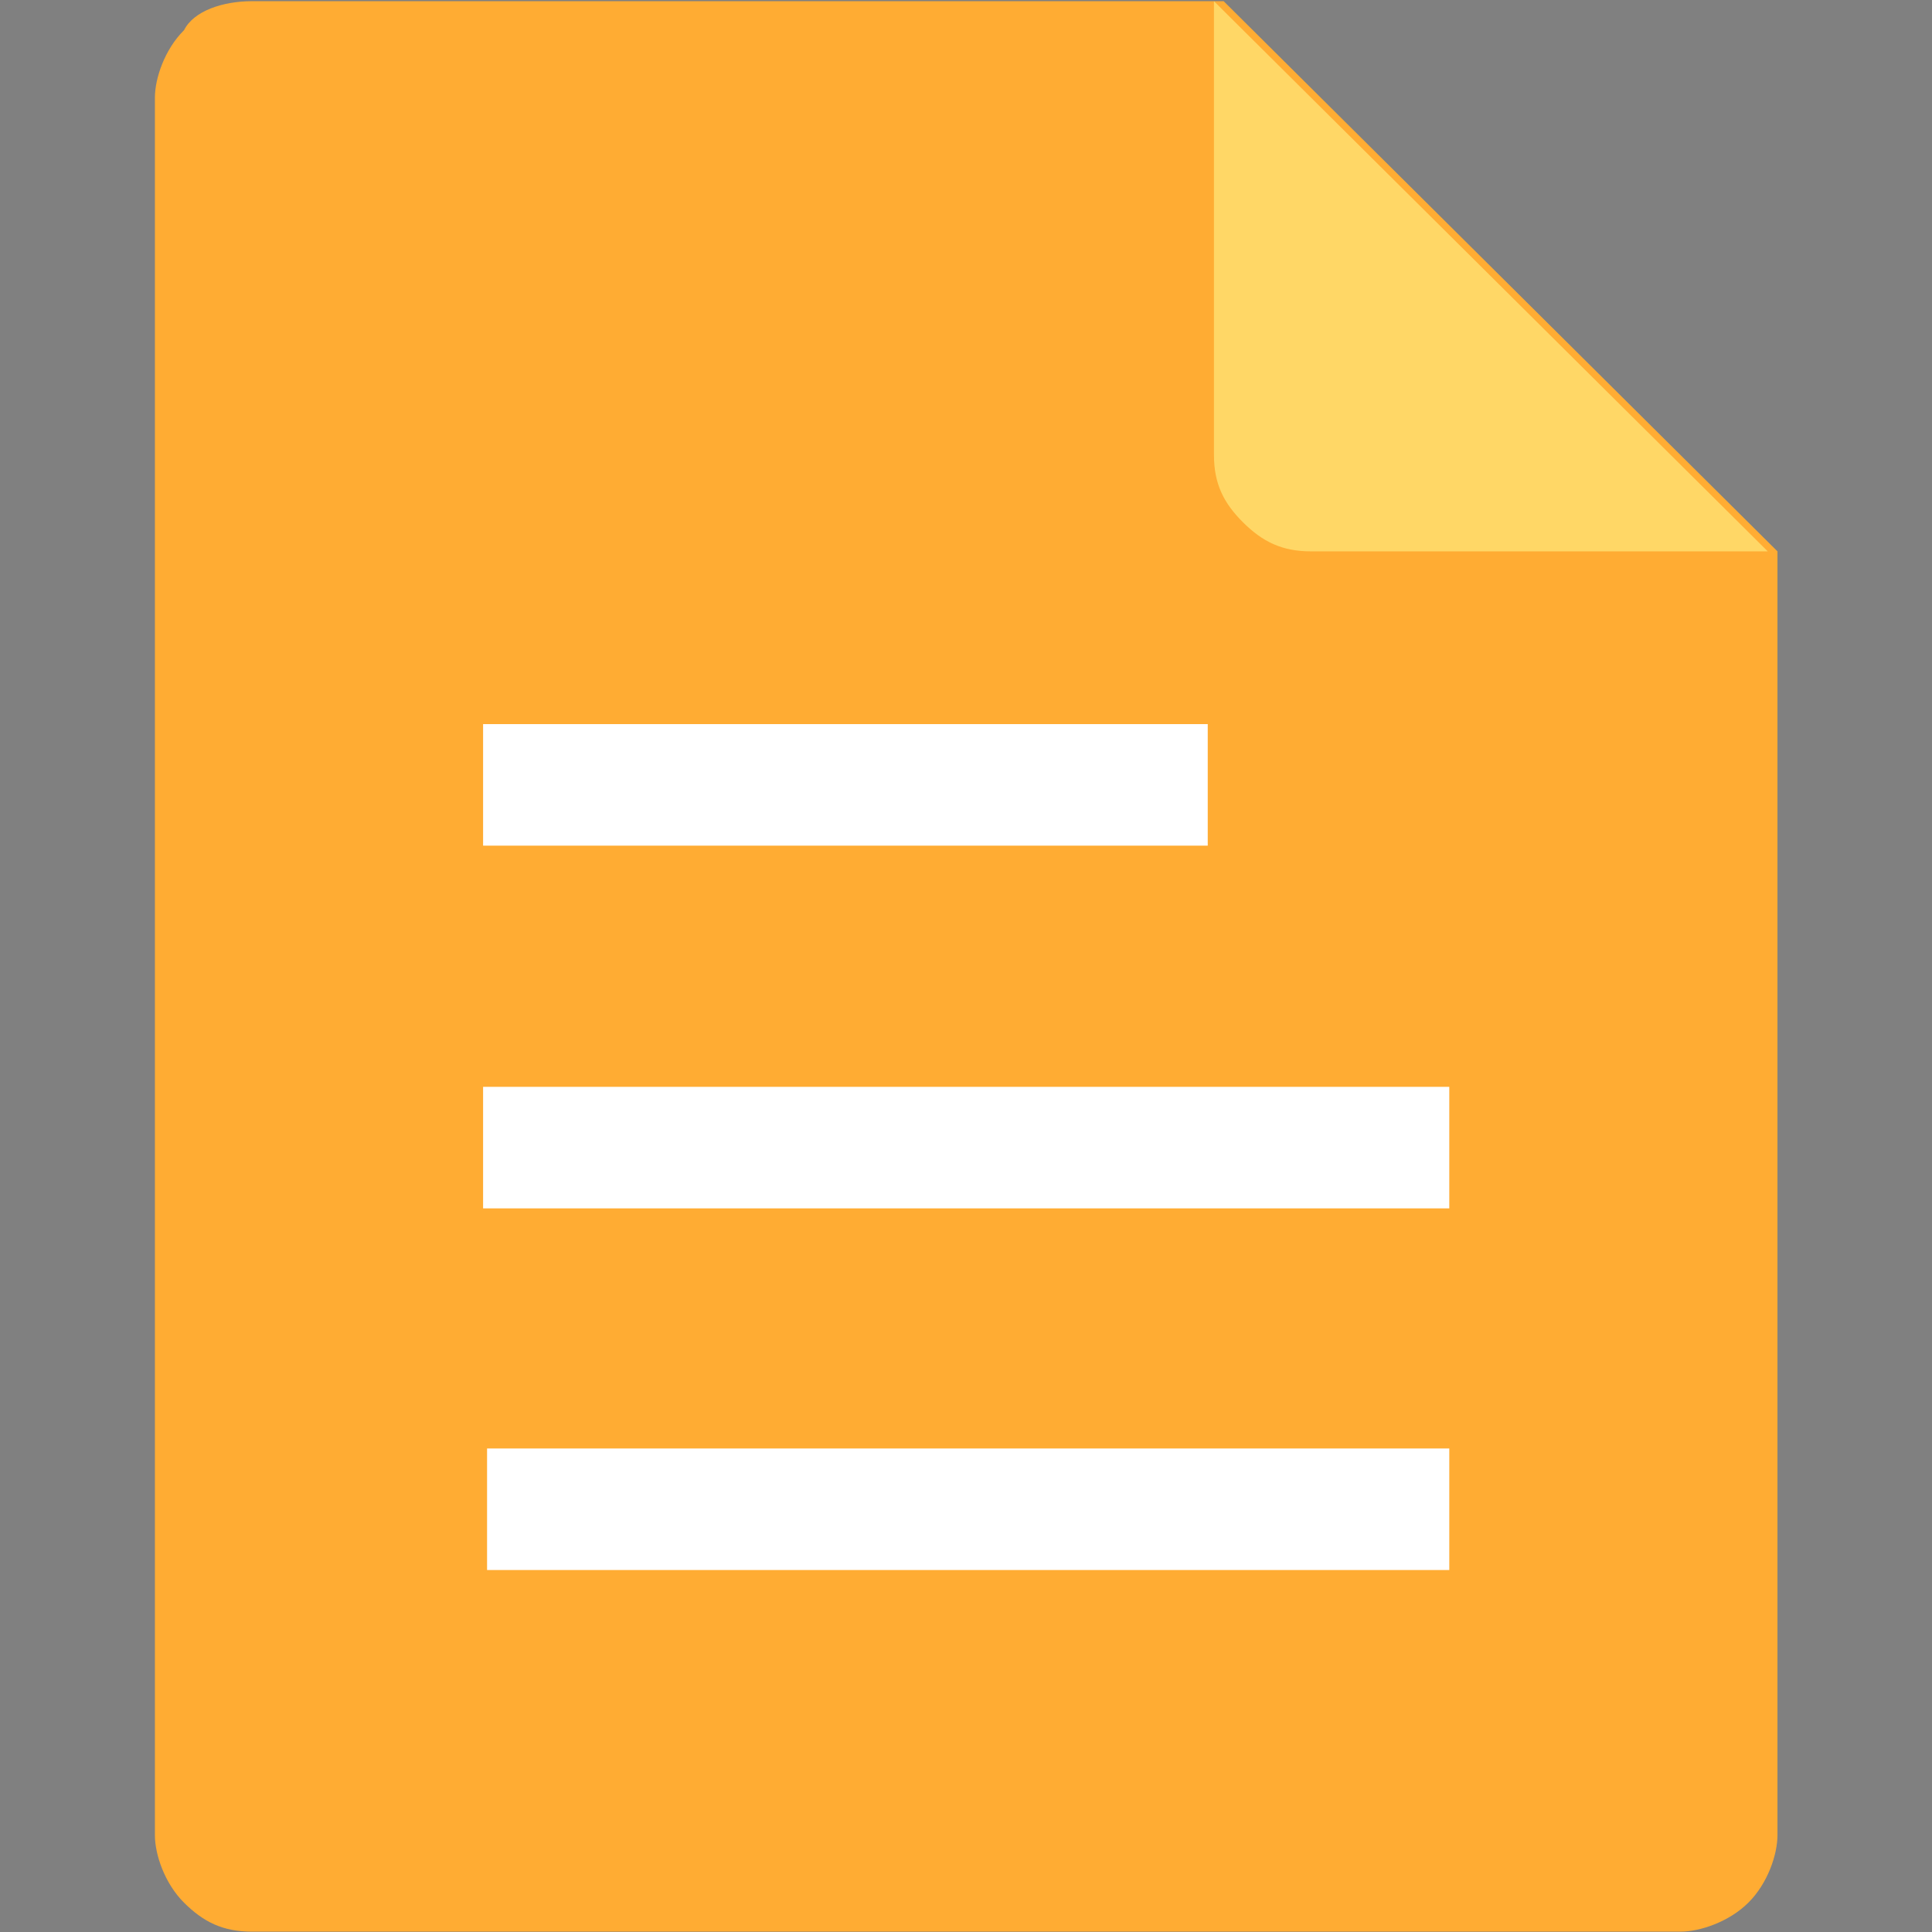
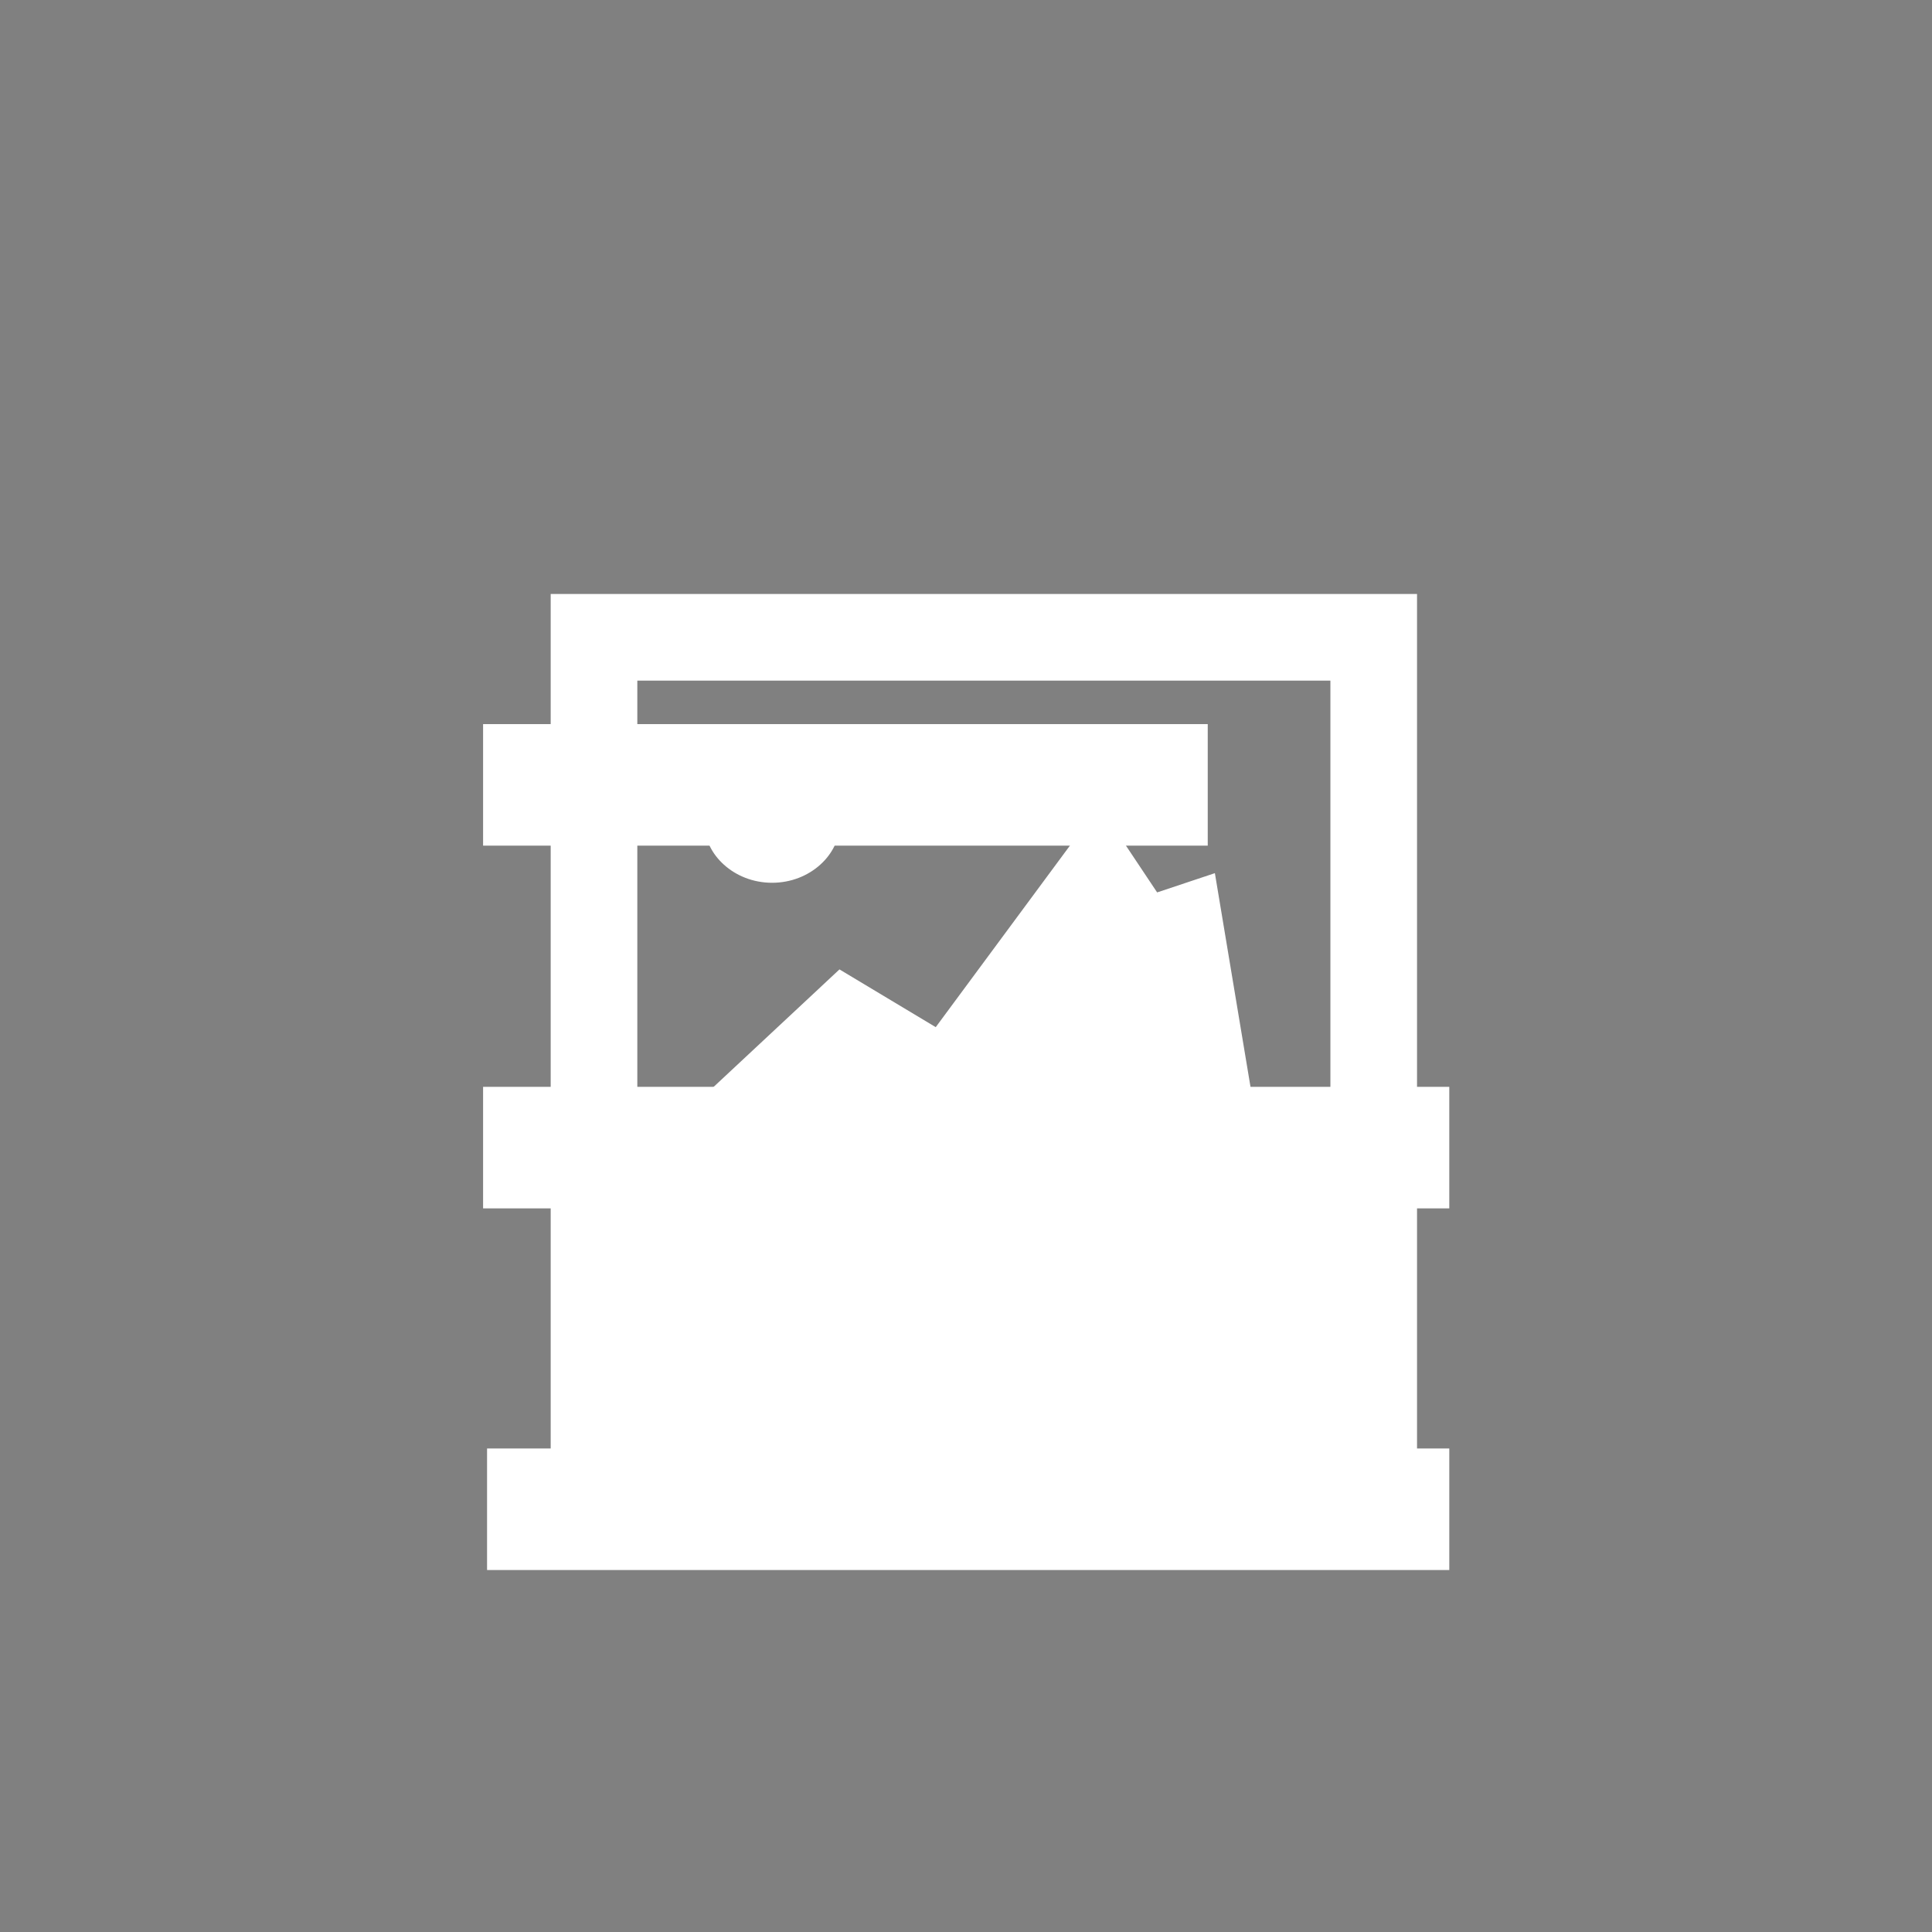
<svg xmlns="http://www.w3.org/2000/svg" t="1728876331736" class="icon" viewBox="0 0 1024 1024" version="1.1" p-id="73073" width="100" height="100">
  <rect x="0" y="0" width="1024" height="1024" fill="#808080" stroke="none" />
  <path d="M512.283 482.043" p-id="73074" />
  <path d="M291.878 774.006V314.831h459.176v459.176H291.878z m413.26-413.258H337.796v275.504h367.342V360.748zM495.956 544.419l86.734-117.343 30.609 45.916 30.614-10.203 20.406 122.447H368.41l76.525-71.426 51.021 30.609z m-86.734-76.532c-20.405 0-35.712-15.302-35.712-30.609 0-15.307 15.307-30.609 35.712-30.609 20.406 0 35.714 15.302 35.714 30.609-0.001 15.307-15.308 30.609-35.714 30.609z m0 0" fill="#FFFFFF" p-id="73075" />
-   <path d="M133.598 0.628c-15.45 0-30.901 5.119-36.048 15.349C87.252 26.208 82.1 41.558 82.1 51.789v920.869c0 10.237 5.152 25.581 15.45 35.812 10.298 10.236 20.598 15.349 36.048 15.349h757.003c10.304 0 25.75-5.113 36.048-15.349 10.305-10.231 15.45-25.575 15.45-35.812V292.239L648.566 0.628H133.598z m0 0" fill="#FFAC33" p-id="73076" />
-   <path d="M936.953 292.239H694.917c-15.45 0-25.75-5.118-36.048-15.349-10.303-10.232-15.45-20.463-15.45-35.812V0.628l293.534 291.611z m0 0" fill="#FFD766" p-id="73077" />
  <path d="M256.05 383.79h384.075v64.419H256.05zM256.05 576.046h512.099v64.419H256.05zM258.156 767.725h509.993v64.419H258.156z" fill="#FFFFFF" p-id="73078" />
</svg>